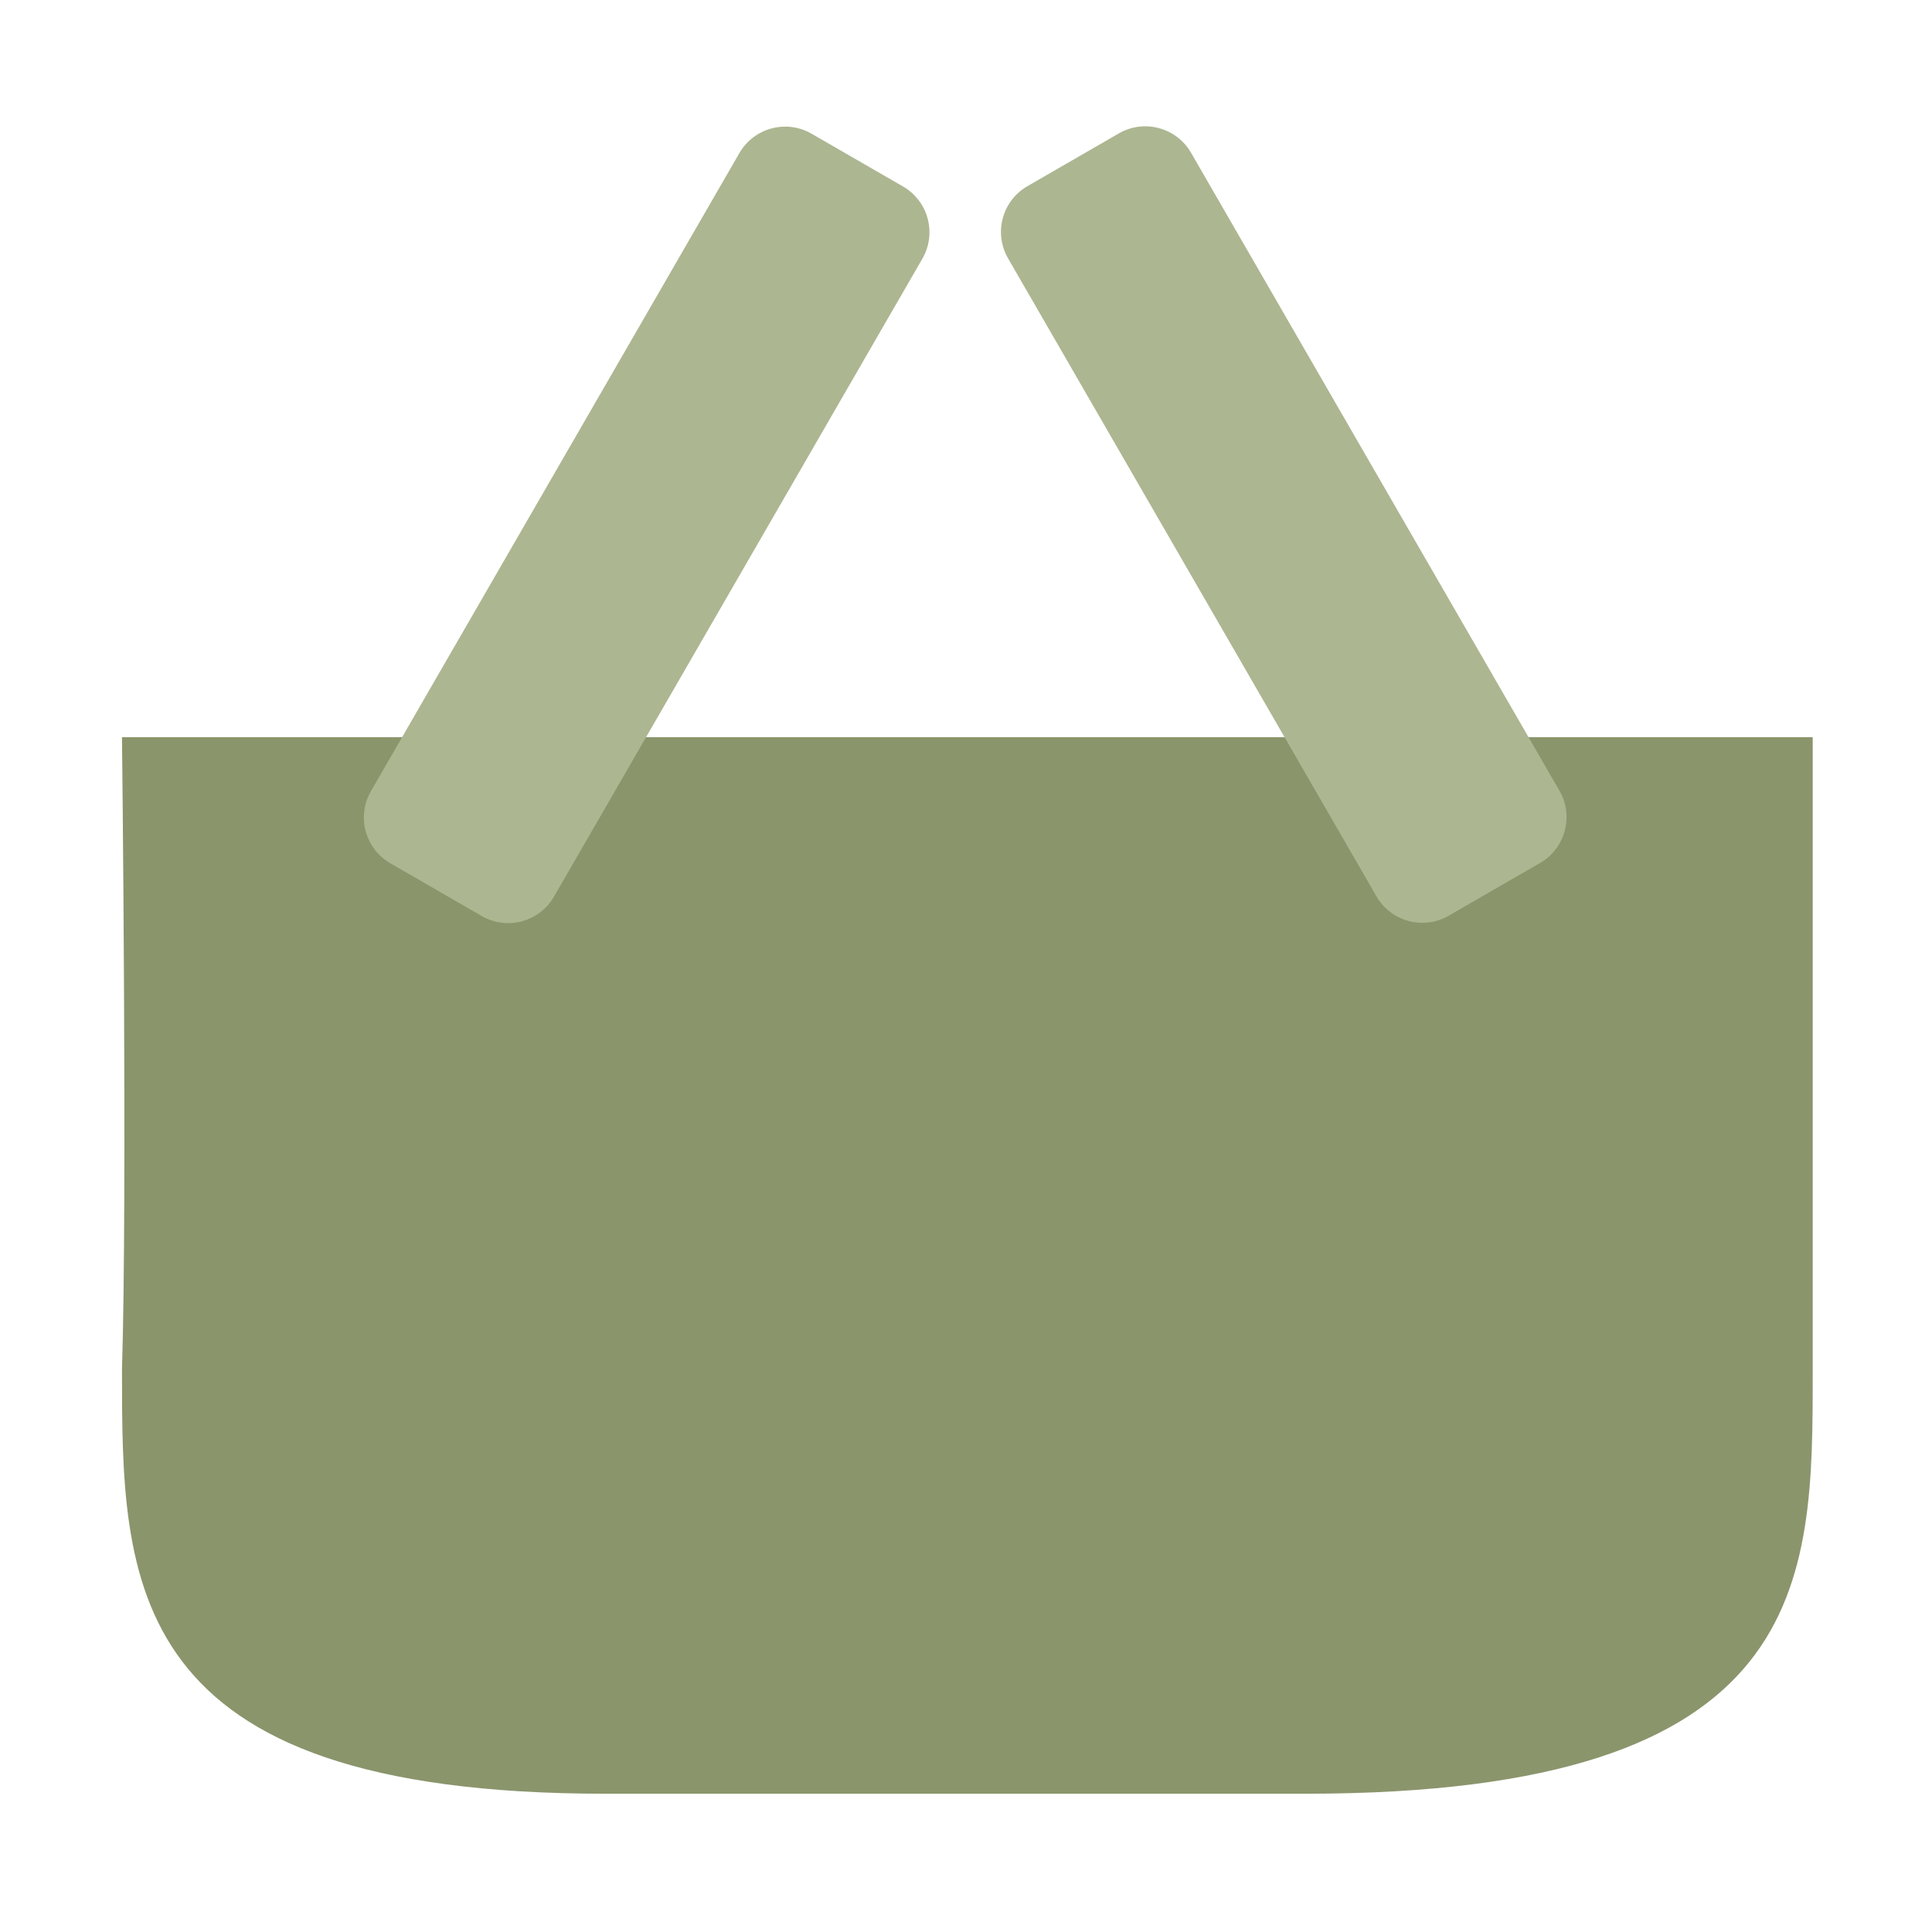
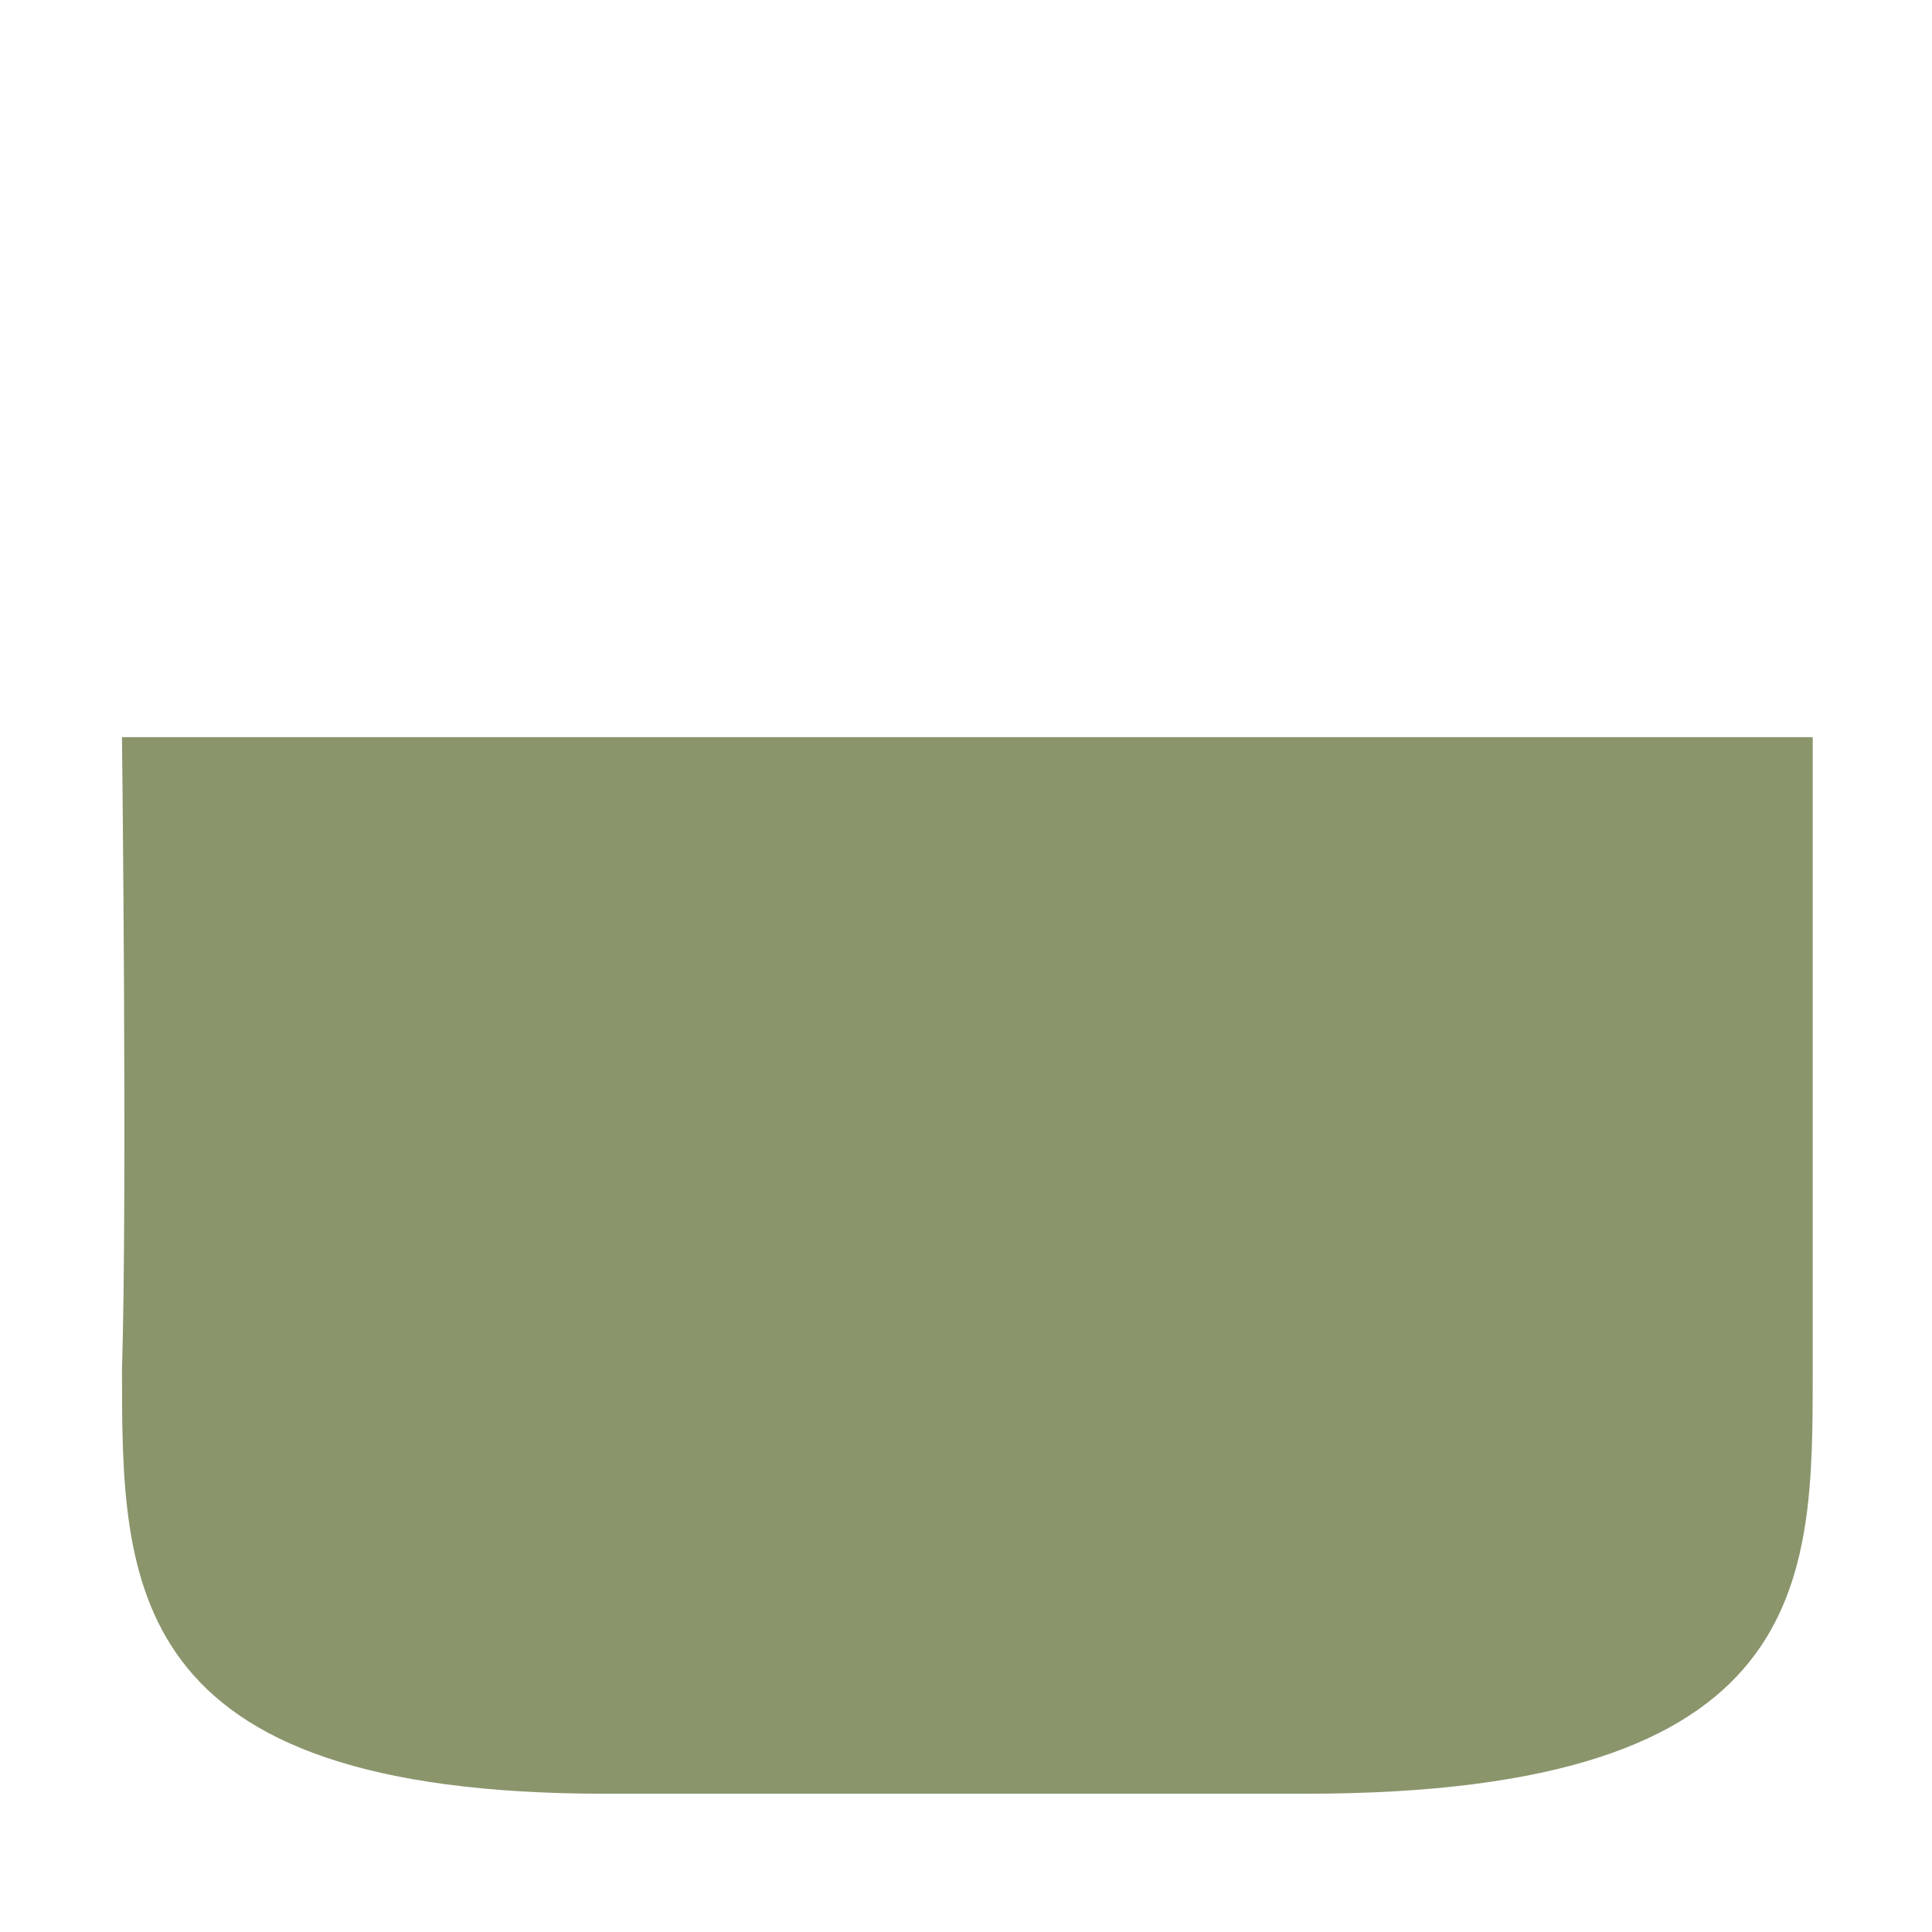
<svg xmlns="http://www.w3.org/2000/svg" width="100%" height="100%" viewBox="0 0 160 160" version="1.1" xml:space="preserve" style="fill-rule:evenodd;clip-rule:evenodd;stroke-linejoin:round;stroke-miterlimit:2;">
  <g transform="matrix(1.75,0,0,1.75,-707.5,-358.951)">
    <g id="SKLEP">
      <g transform="matrix(1.143,0,0,1,-58.571,0)">
        <path d="M480,240L410,240C410,240 410.223,261.926 410,269.883C410,280 409.973,290 430,290L459,290C480,290 480,280 480,270.103L480,240Z" style="fill:rgb(138,149,108);" />
      </g>
      <g transform="matrix(1.237,0.714,-0.712,1.233,78.9,-371.72)">
-         <path d="M430,228.756C430,227.787 429.216,227 428.25,227L424.75,227C423.784,227 423,227.787 423,228.756L423,253.244C423,254.213 423.784,255 424.75,255L428.25,255C429.216,255 430,254.213 430,253.244L430,228.756Z" style="fill:rgb(172,182,145);" />
-       </g>
+         </g>
      <g transform="matrix(-1.237,0.714,-0.712,-1.233,1164.21,222.571)">
-         <path d="M430,228.756C430,227.787 429.216,227 428.25,227L424.75,227C423.784,227 423,227.787 423,228.756L423,253.244C423,254.213 423.784,255 424.75,255L428.25,255C429.216,255 430,254.213 430,253.244L430,228.756Z" style="fill:rgb(172,182,145);" />
-       </g>
+         </g>
    </g>
  </g>
</svg>